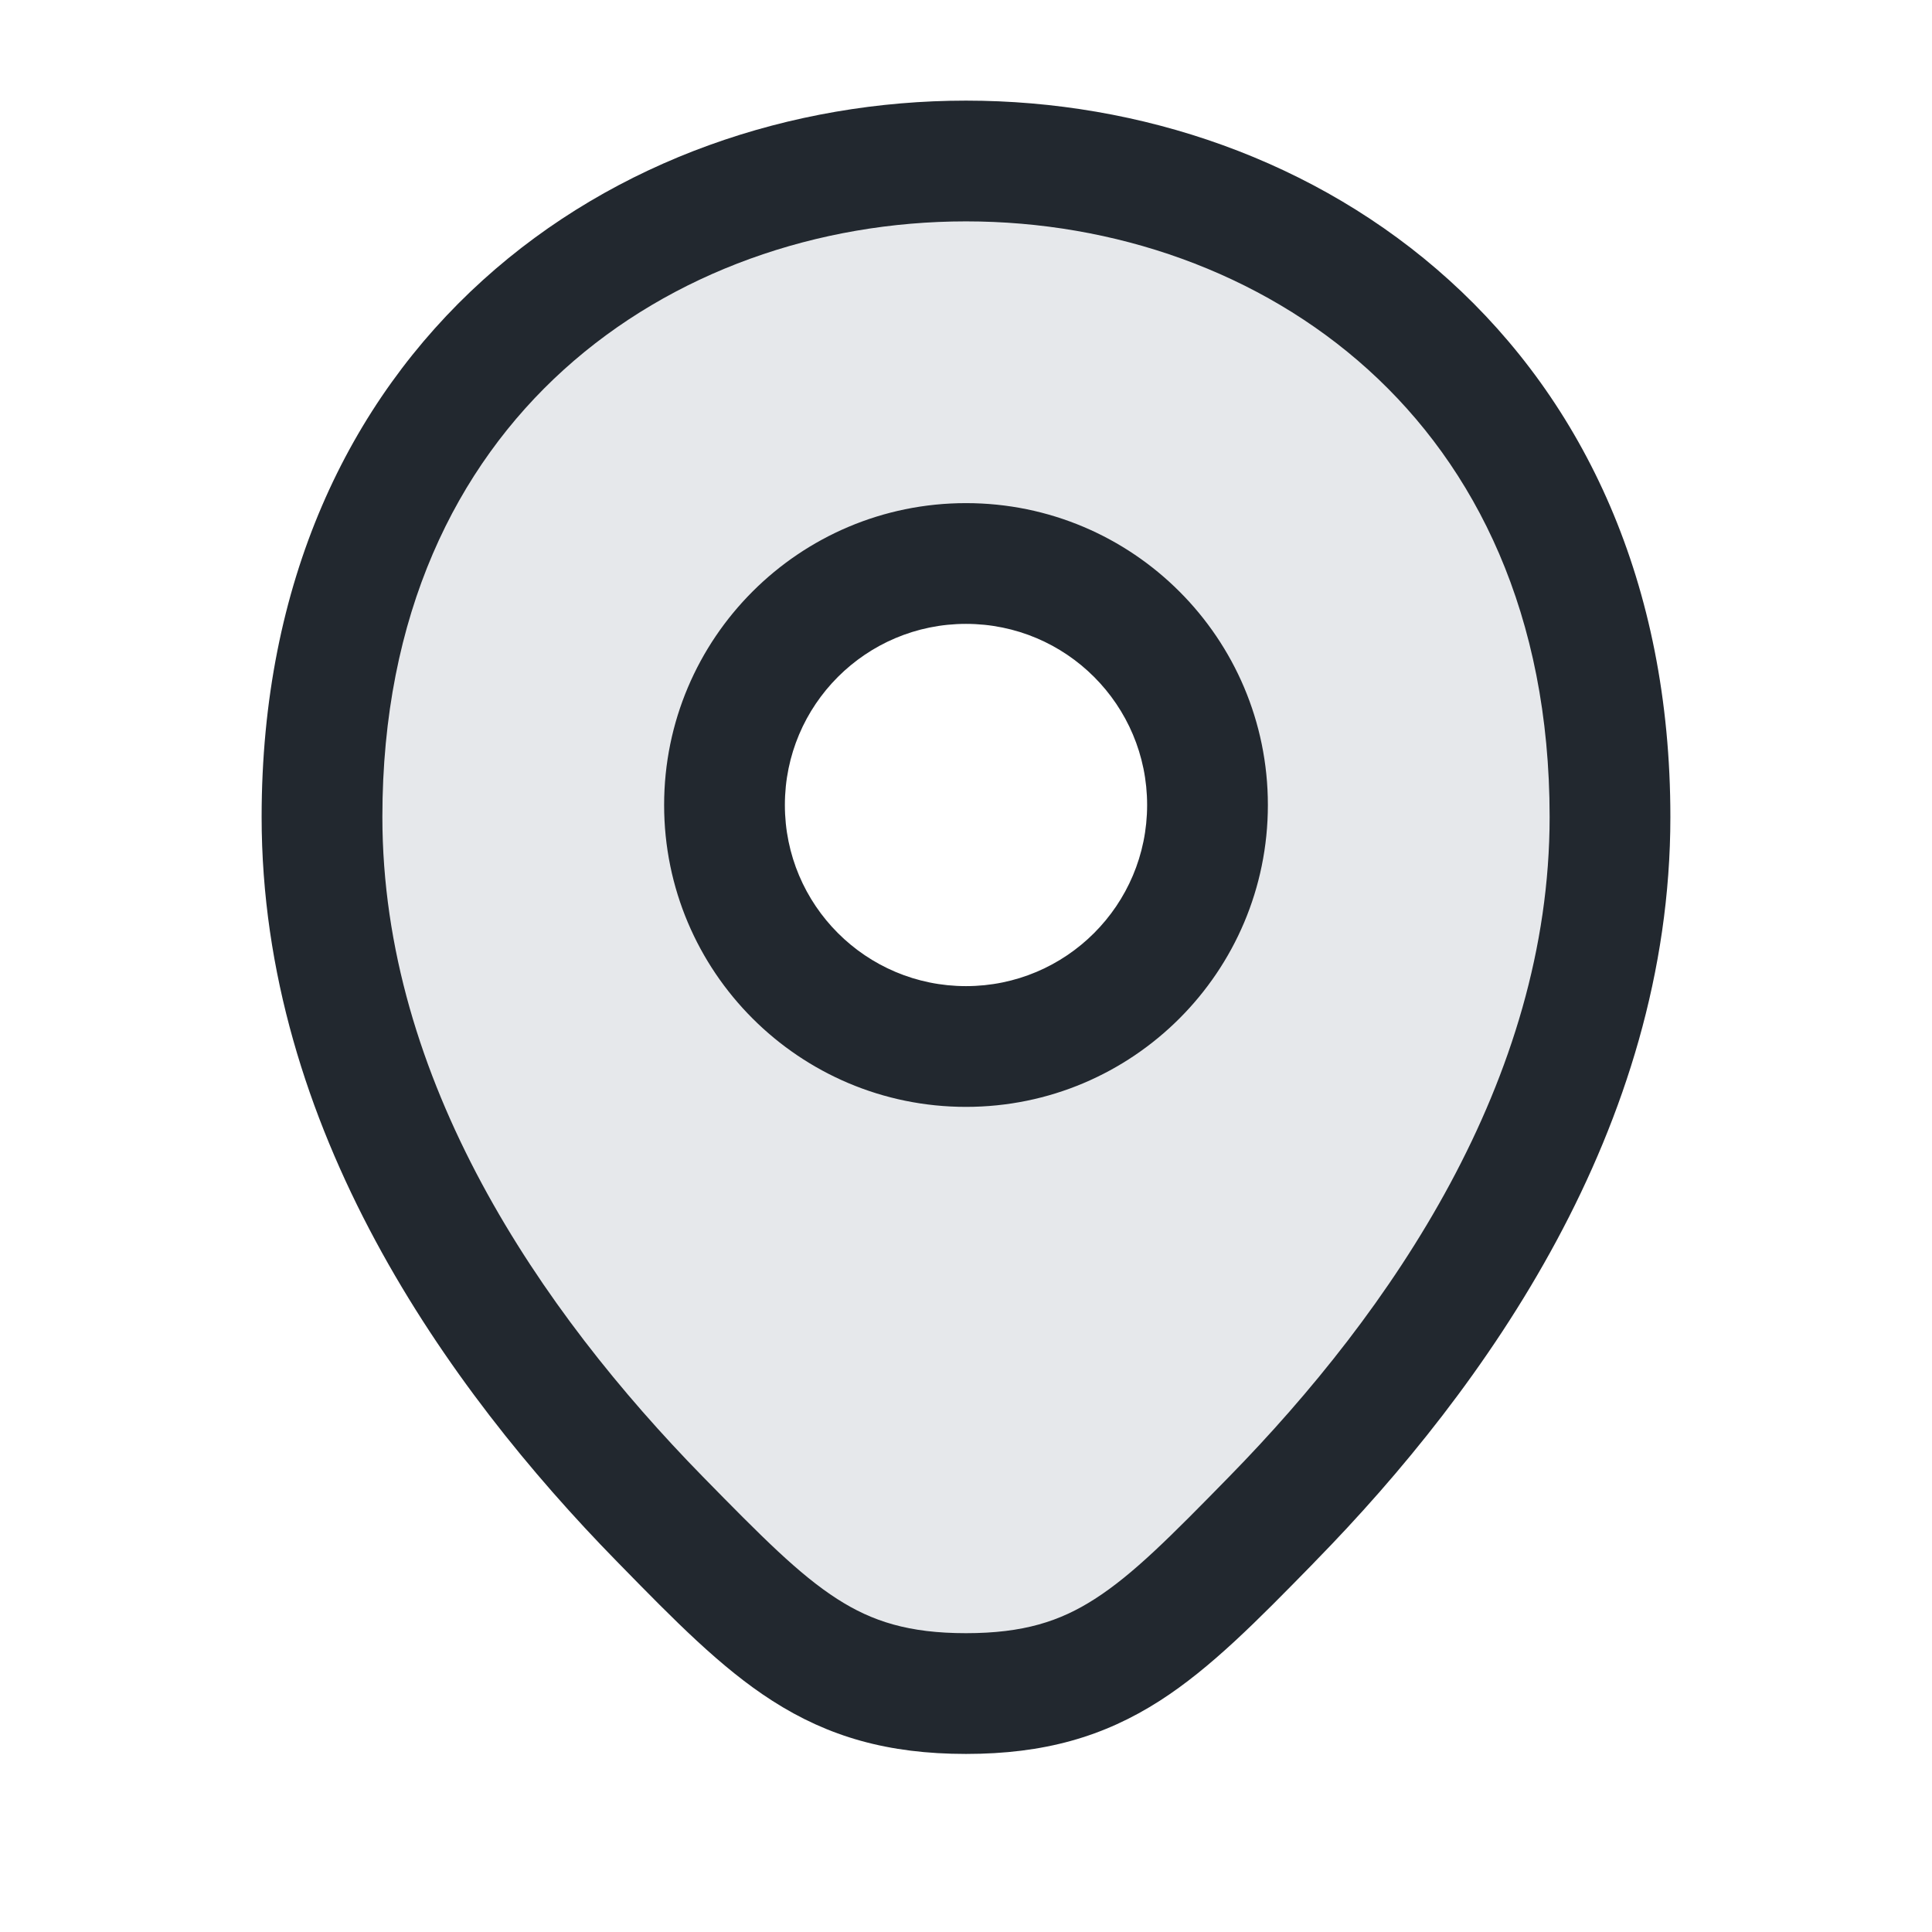
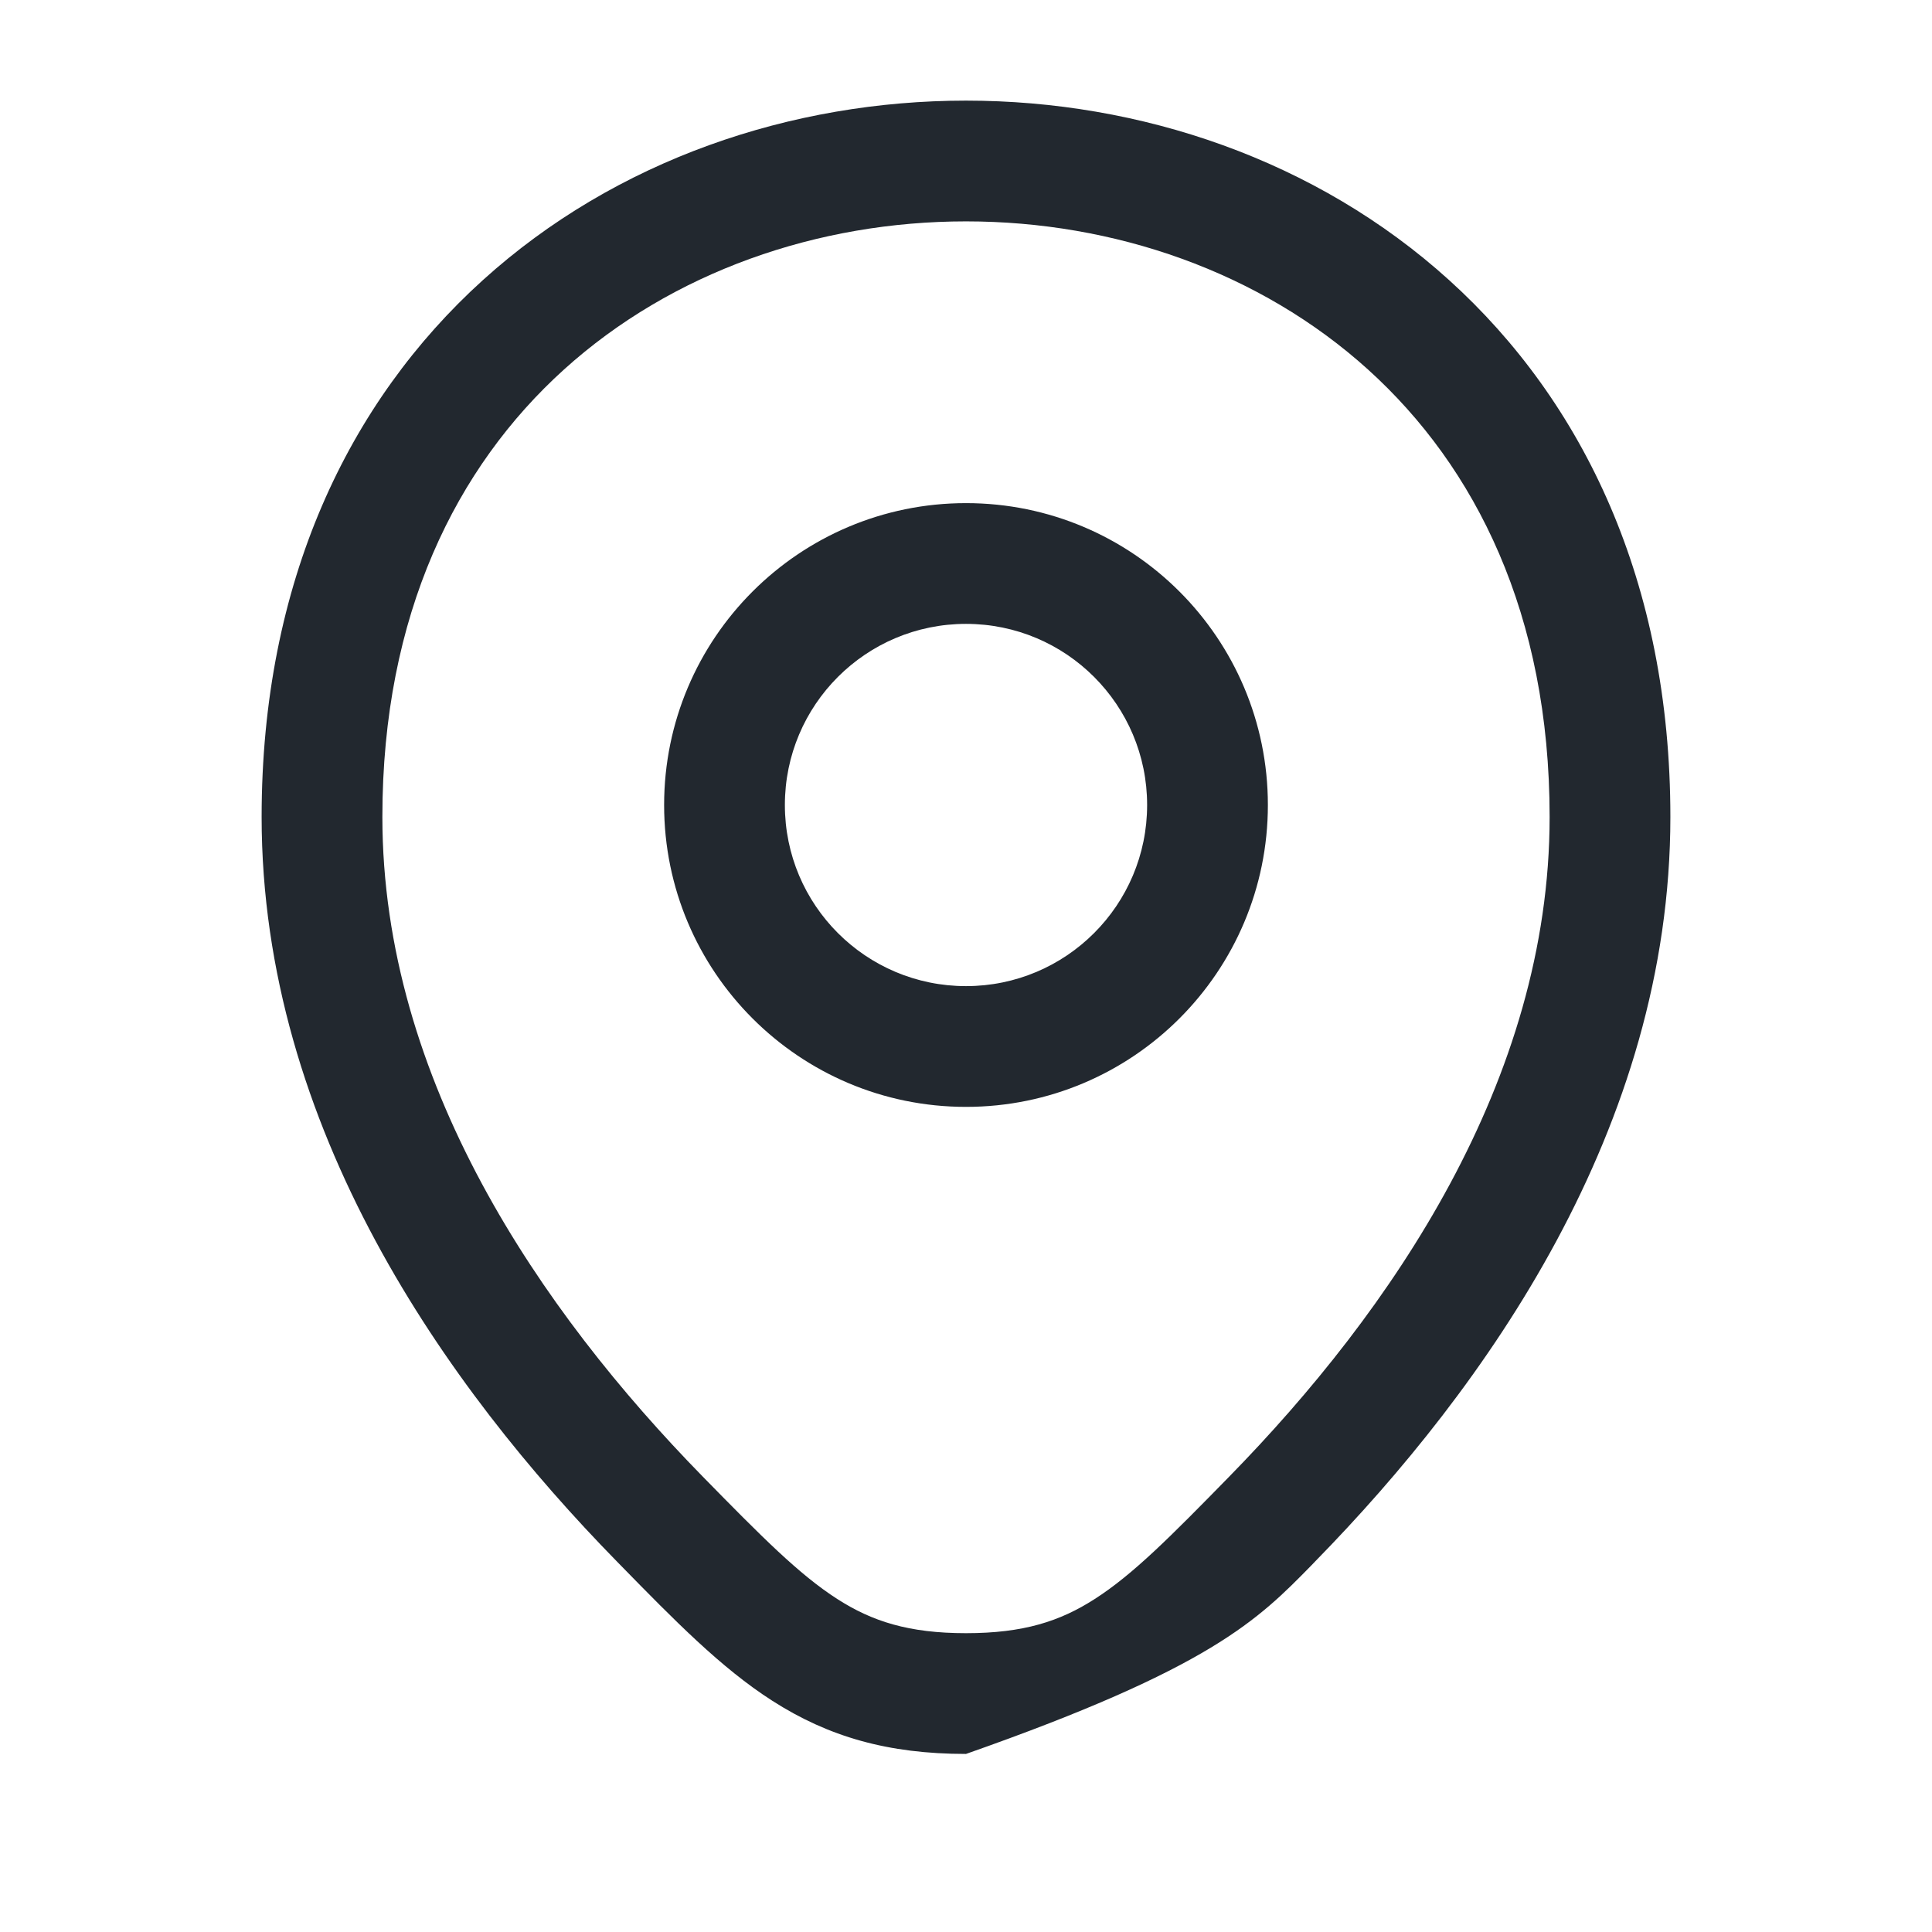
<svg xmlns="http://www.w3.org/2000/svg" width="24" height="24" viewBox="0 0 24 24" fill="none">
-   <path fill-rule="evenodd" clip-rule="evenodd" d="M20 10.148C20 -0.716 4 -0.716 4 10.148C4 13.718 6.133 16.761 8.196 18.869C9.611 20.315 10.318 21.038 12 21.038C13.683 21.038 14.39 20.315 15.804 18.869C17.867 16.761 20 13.718 20 10.148ZM12 13C13.657 13 15 11.657 15 10C15 8.343 13.657 7 12 7C10.343 7 9 8.343 9 10C9 11.657 10.343 13 12 13Z" fill="#636F7E" fill-opacity="0.16" />
-   <path fill-rule="evenodd" clip-rule="evenodd" d="M4.75 10.148C4.75 7.631 5.67 5.8 7.003 4.593C8.35 3.374 10.164 2.75 12 2.75C13.836 2.75 15.65 3.374 16.997 4.593C18.33 5.8 19.25 7.631 19.25 10.148C19.25 13.422 17.285 16.284 15.268 18.345C14.541 19.088 14.075 19.559 13.598 19.864C13.167 20.141 12.713 20.288 12 20.288C11.288 20.288 10.834 20.141 10.402 19.864C9.926 19.559 9.46 19.088 8.732 18.345C6.715 16.284 4.75 13.422 4.75 10.148ZM20.75 10.148C20.75 7.233 19.67 4.99 18.003 3.481C16.35 1.984 14.164 1.25 12 1.25C9.836 1.25 7.65 1.984 5.997 3.481C4.33 4.99 3.25 7.233 3.25 10.148C3.25 14.014 5.55 17.238 7.66 19.394L7.707 19.442L7.707 19.442C8.374 20.124 8.957 20.72 9.593 21.127C10.29 21.574 11.03 21.788 12 21.788C12.97 21.788 13.711 21.574 14.408 21.127C15.044 20.719 15.626 20.124 16.294 19.442L16.294 19.442L16.34 19.394C18.45 17.238 20.75 14.014 20.75 10.148ZM9.75 10C9.75 8.757 10.757 7.75 12 7.75C13.243 7.75 14.25 8.757 14.25 10C14.25 11.243 13.243 12.25 12 12.25C10.757 12.25 9.75 11.243 9.75 10ZM12 6.25C9.929 6.25 8.25 7.929 8.25 10C8.25 12.071 9.929 13.75 12 13.75C14.071 13.75 15.75 12.071 15.75 10C15.75 7.929 14.071 6.25 12 6.25Z" fill="#22282F" />
+   <path fill-rule="evenodd" clip-rule="evenodd" d="M4.75 10.148C4.75 7.631 5.67 5.8 7.003 4.593C8.35 3.374 10.164 2.75 12 2.75C13.836 2.75 15.65 3.374 16.997 4.593C18.33 5.8 19.25 7.631 19.25 10.148C19.25 13.422 17.285 16.284 15.268 18.345C14.541 19.088 14.075 19.559 13.598 19.864C13.167 20.141 12.713 20.288 12 20.288C11.288 20.288 10.834 20.141 10.402 19.864C9.926 19.559 9.46 19.088 8.732 18.345C6.715 16.284 4.75 13.422 4.75 10.148ZM20.75 10.148C20.75 7.233 19.67 4.99 18.003 3.481C16.35 1.984 14.164 1.25 12 1.25C9.836 1.25 7.65 1.984 5.997 3.481C4.33 4.99 3.25 7.233 3.25 10.148C3.25 14.014 5.55 17.238 7.66 19.394L7.707 19.442L7.707 19.442C8.374 20.124 8.957 20.72 9.593 21.127C10.29 21.574 11.03 21.788 12 21.788C15.044 20.719 15.626 20.124 16.294 19.442L16.294 19.442L16.34 19.394C18.45 17.238 20.75 14.014 20.75 10.148ZM9.75 10C9.75 8.757 10.757 7.75 12 7.75C13.243 7.75 14.25 8.757 14.25 10C14.25 11.243 13.243 12.25 12 12.25C10.757 12.25 9.75 11.243 9.75 10ZM12 6.25C9.929 6.25 8.25 7.929 8.25 10C8.25 12.071 9.929 13.75 12 13.75C14.071 13.75 15.75 12.071 15.75 10C15.75 7.929 14.071 6.25 12 6.25Z" fill="#22282F" />
</svg>